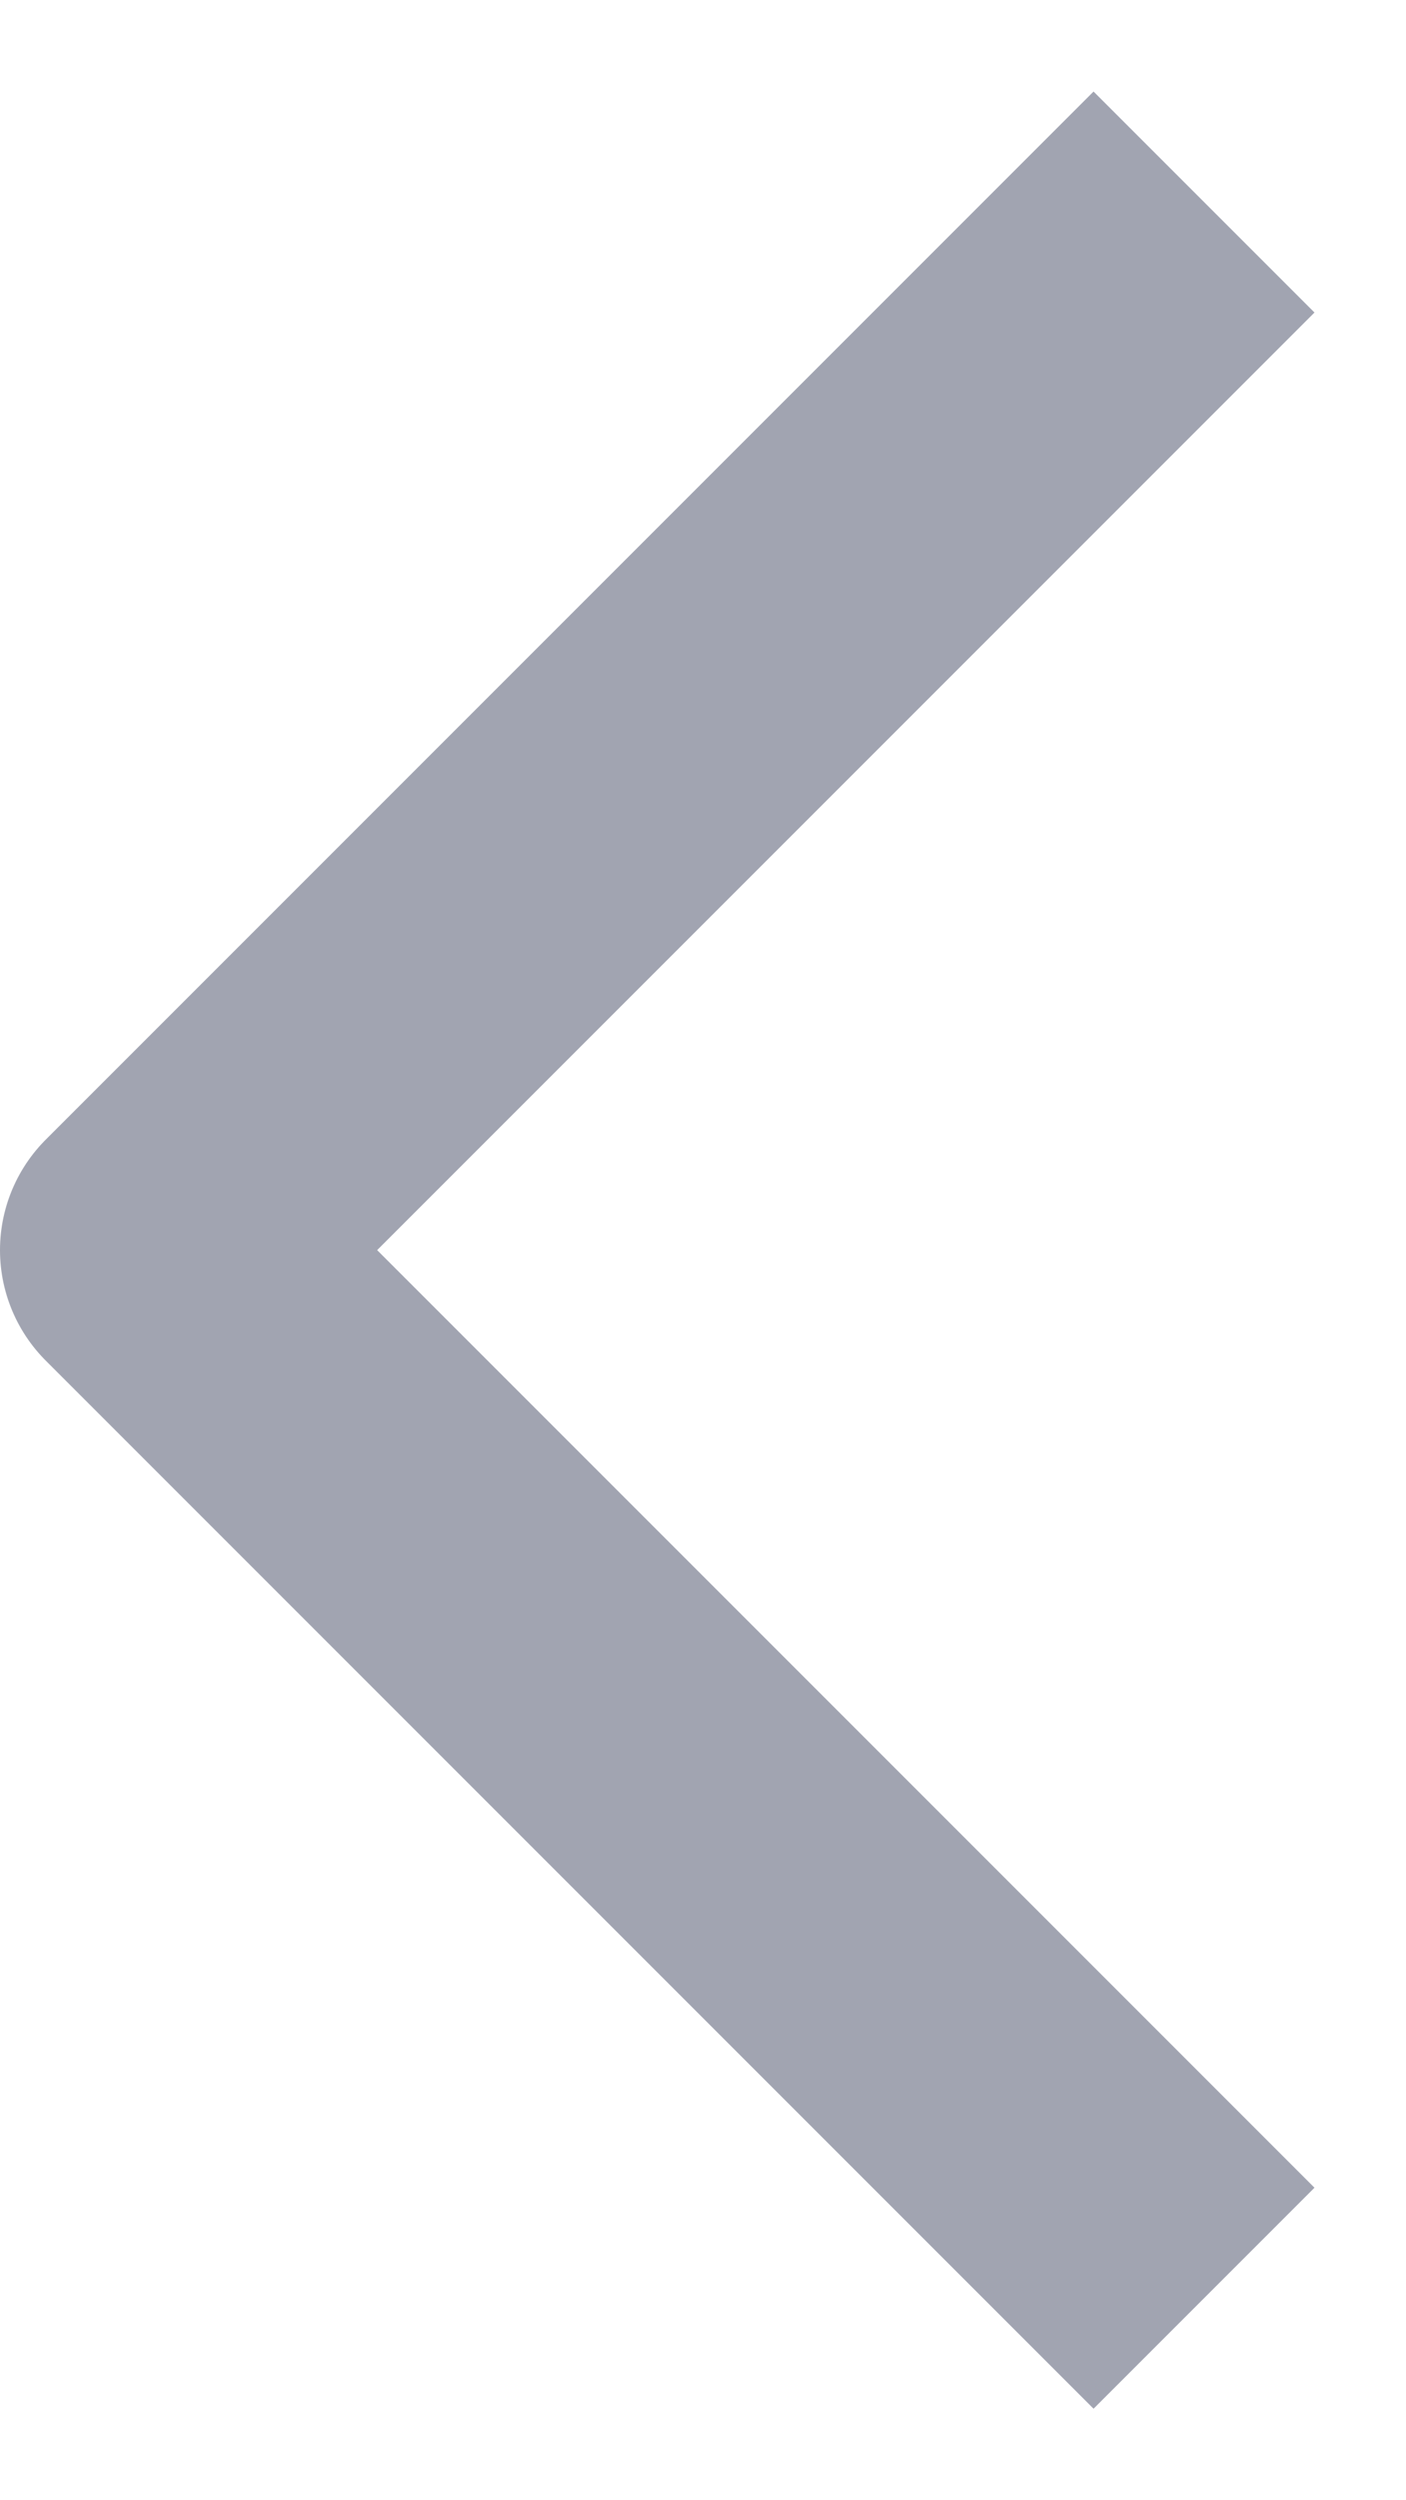
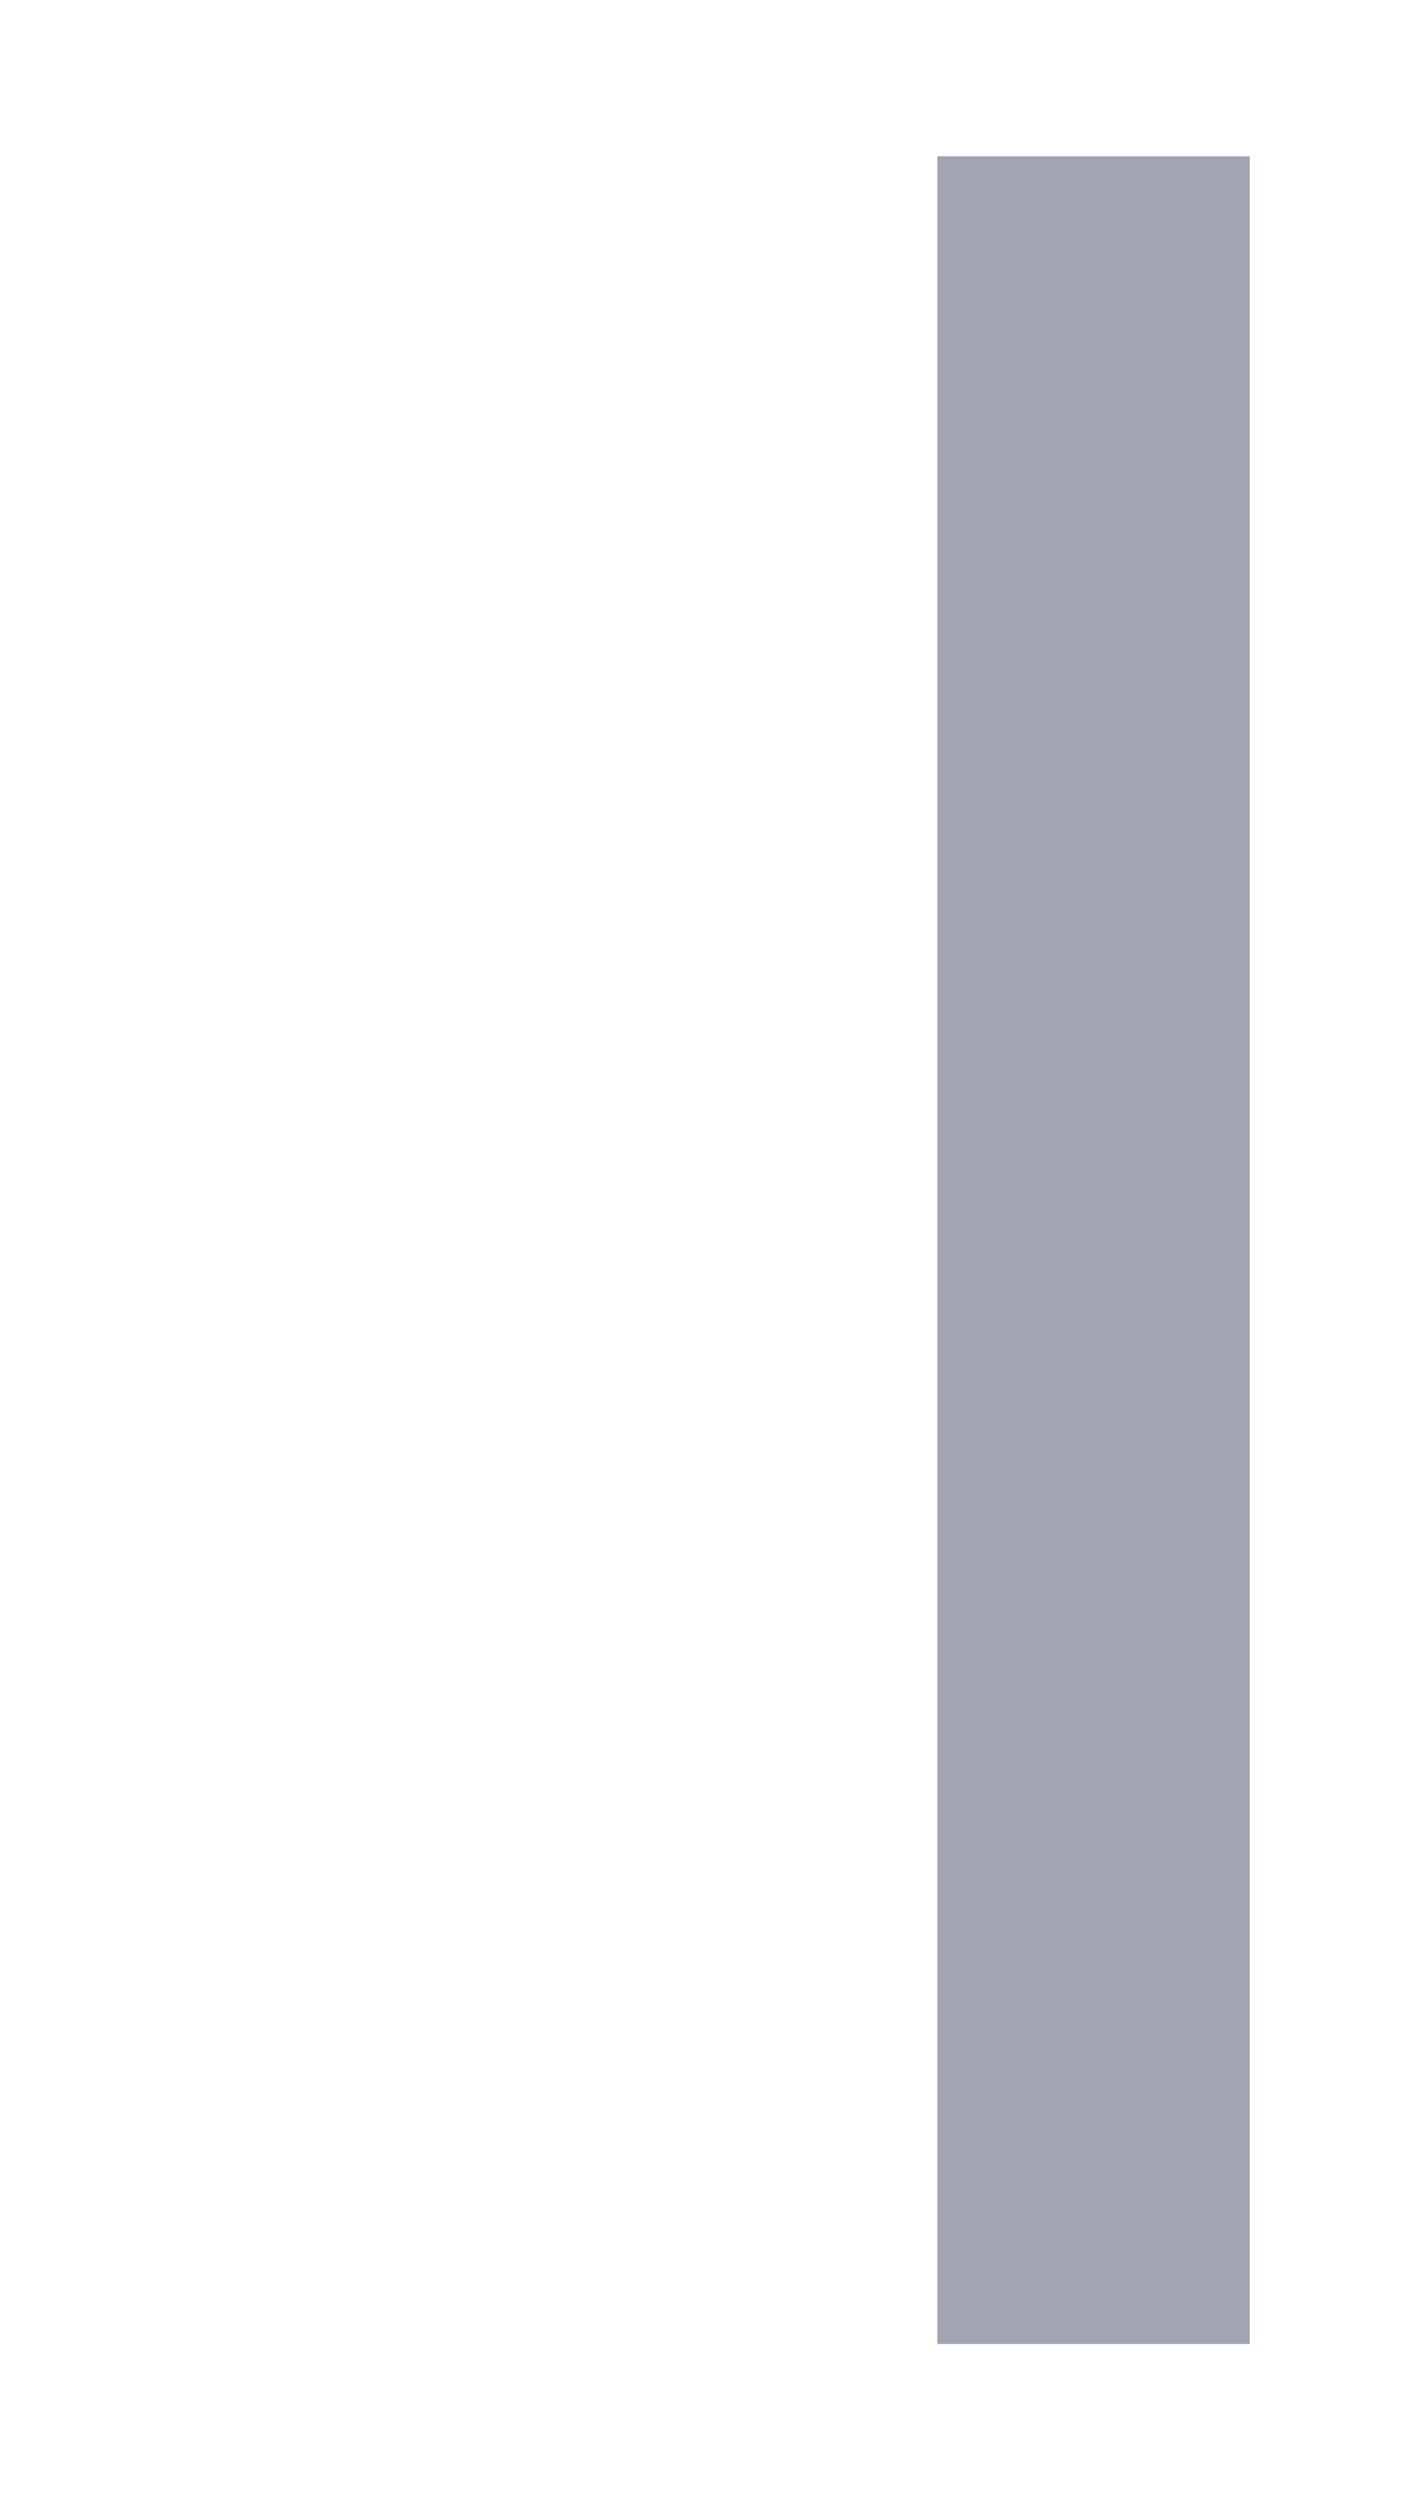
<svg xmlns="http://www.w3.org/2000/svg" width="9" height="16" viewBox="0 0 9 16" fill="none">
-   <path d="M7 14L1 8L7 2" stroke="#A1A4B1" stroke-width="2" stroke-linecap="square" stroke-linejoin="round" />
+   <path d="M7 14L7 2" stroke="#A1A4B1" stroke-width="2" stroke-linecap="square" stroke-linejoin="round" />
</svg>